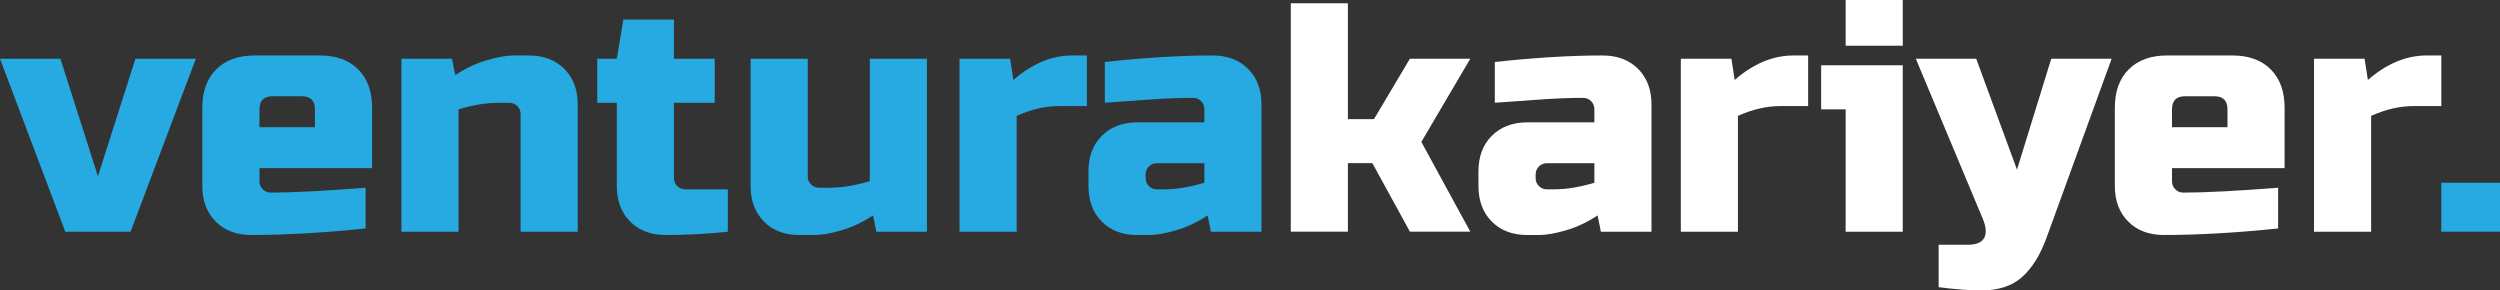
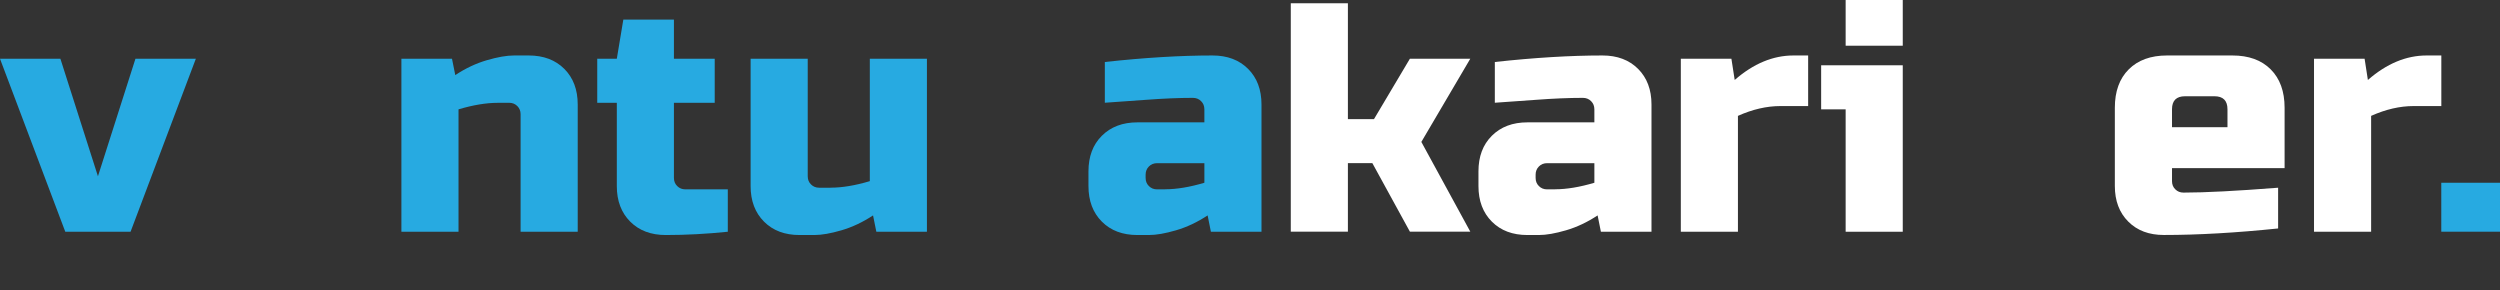
<svg xmlns="http://www.w3.org/2000/svg" id="Layer_2" data-name="Layer 2" viewBox="0 0 563.34 65.45">
  <rect x="0" y="0" width="563.34" height="65.45" fill="#333333" stroke="none" />
  <defs>
    <style>
      .cls-1 {
        fill: #fff;
      }

      .cls-2 {
        fill: #27aae1;
      }
    </style>
  </defs>
  <g id="katman_1" data-name="katman 1">
    <g>
      <path class="cls-2" d="M30.52,13.24h13.61l-14.71,38.98H14.71L0,13.24H13.61l8.46,26.48L30.52,13.24Z" />
-       <path class="cls-2" d="M82.37,51.48c-9.46,.98-18.04,1.47-25.74,1.47-3.33,0-6.01-1-8.02-3.02-2.01-2.01-3.02-4.68-3.02-8.02V24.27c0-3.68,1.04-6.56,3.13-8.64s4.96-3.13,8.64-3.13h14.71c3.68,0,6.56,1.04,8.64,3.13,2.08,2.08,3.13,4.96,3.13,8.64v13.61h-25.37v2.94c0,.74,.24,1.35,.74,1.84,.49,.49,1.1,.74,1.84,.74,4.85,0,11.96-.37,21.33-1.1v9.19Zm-20.96-29.79c-1.96,0-2.94,.98-2.94,2.94v4.04h12.5v-4.04c0-1.96-.98-2.94-2.94-2.94h-6.62Z" />
      <path class="cls-2" d="M112.15,23.17c-2.6,0-5.54,.49-8.83,1.47v27.58h-12.87V13.24h11.4l.74,3.68c2.3-1.52,4.67-2.64,7.1-3.35,2.43-.71,4.47-1.07,6.14-1.07h3.31c3.33,0,6.01,1.01,8.02,3.02,2.01,2.01,3.02,4.68,3.02,8.02v28.68h-12.87V25.74c0-.74-.25-1.35-.74-1.84-.49-.49-1.1-.74-1.84-.74h-2.57Z" />
      <path class="cls-2" d="M164,52.22c-4.76,.49-9.41,.74-13.97,.74-3.33,0-6.01-1-8.02-3.02-2.01-2.01-3.02-4.68-3.02-8.02V23.17h-4.41V13.24h4.41l1.47-8.83h11.4V13.24h9.19v9.93h-9.19v16.92c0,.74,.24,1.35,.74,1.84,.49,.49,1.1,.74,1.84,.74h9.56v9.56Z" />
      <path class="cls-2" d="M187.17,42.29c2.6,0,5.54-.49,8.83-1.47V13.24h12.87V52.22h-11.4l-.74-3.68c-2.31,1.52-4.67,2.64-7.1,3.35-2.43,.71-4.47,1.07-6.14,1.07h-3.31c-3.34,0-6.01-1-8.02-3.02-2.01-2.01-3.02-4.68-3.02-8.02V13.24h12.87v26.48c0,.74,.24,1.35,.74,1.84,.49,.49,1.1,.74,1.84,.74h2.57Z" />
-       <path class="cls-2" d="M238.65,23.9c-3.09,0-6.28,.74-9.56,2.21v26.11h-12.87V13.24h11.4l.74,4.78c4.22-3.68,8.63-5.52,13.24-5.52h3.31v11.4h-6.25Z" />
      <path class="cls-2" d="M248.95,13.97c8.97-.98,17.06-1.47,24.27-1.47,3.33,0,6.01,1.01,8.02,3.02,2.01,2.01,3.02,4.68,3.02,8.02v28.68h-11.4l-.74-3.68c-2.31,1.52-4.67,2.64-7.1,3.35-2.43,.71-4.47,1.07-6.14,1.07h-2.57c-3.34,0-6.01-1-8.02-3.02-2.01-2.01-3.02-4.68-3.02-8.02v-3.31c0-3.33,1-6.01,3.02-8.02s4.68-3.02,8.02-3.02h15.08v-2.94c0-.74-.25-1.35-.74-1.84-.49-.49-1.1-.74-1.84-.74-3.19,0-6.71,.15-10.55,.44-3.85,.29-6.95,.51-9.3,.66V13.97Zm13.61,28.68c2.6,0,5.54-.49,8.83-1.47v-4.41h-10.66c-.74,0-1.35,.25-1.84,.74-.49,.49-.74,1.1-.74,1.84v.74c0,.74,.24,1.35,.74,1.84,.49,.49,1.1,.74,1.84,.74h1.84Z" />
      <path class="cls-1" d="M303.73,36.77v15.44h-12.87V.74h12.87V26.84h5.88l8.09-13.61h13.61l-11.03,18.75,11.03,20.22h-13.61l-8.46-15.44h-5.52Z" />
      <path class="cls-1" d="M336.83,13.97c8.97-.98,17.06-1.47,24.27-1.47,3.33,0,6.01,1.01,8.02,3.02,2.01,2.01,3.02,4.68,3.02,8.02v28.68h-11.4l-.74-3.68c-2.31,1.52-4.67,2.64-7.1,3.35-2.43,.71-4.47,1.07-6.14,1.07h-2.57c-3.34,0-6.01-1-8.02-3.02-2.01-2.01-3.02-4.68-3.02-8.02v-3.31c0-3.33,1-6.01,3.02-8.02s4.68-3.02,8.02-3.02h15.08v-2.94c0-.74-.25-1.35-.74-1.84-.49-.49-1.1-.74-1.84-.74-3.19,0-6.71,.15-10.55,.44-3.85,.29-6.95,.51-9.3,.66V13.97Zm13.61,28.68c2.6,0,5.54-.49,8.83-1.47v-4.41h-10.66c-.74,0-1.35,.25-1.84,.74-.49,.49-.74,1.1-.74,1.84v.74c0,.74,.24,1.35,.74,1.84,.49,.49,1.1,.74,1.84,.74h1.84Z" />
      <path class="cls-1" d="M401.18,23.9c-3.09,0-6.28,.74-9.56,2.21v26.11h-12.87V13.24h11.4l.74,4.78c4.22-3.68,8.63-5.52,13.24-5.52h3.31v11.4h-6.25Z" />
      <path class="cls-1" d="M428.76,14.71V52.22h-12.87V24.64h-5.52V14.71h18.39Zm-12.87-14.71h12.87V10.3h-12.87V0Z" />
-       <path class="cls-1" d="M446.41,65.45c-2.6,0-5.79-.25-9.56-.74v-9.56h6.62c1.86,0,3.08-.51,3.64-1.54,.56-1.03,.45-2.48-.33-4.34l-15.08-36.04h13.61l9.19,25,7.72-25h13.61l-14.71,40.45c-1.42,3.87-3.26,6.8-5.52,8.79s-5.32,2.98-9.19,2.98Z" />
      <path class="cls-1" d="M513.33,51.48c-9.46,.98-18.04,1.47-25.74,1.47-3.34,0-6.01-1-8.02-3.02-2.01-2.01-3.02-4.68-3.02-8.02V24.27c0-3.68,1.04-6.56,3.13-8.64,2.08-2.08,4.96-3.13,8.64-3.13h14.71c3.68,0,6.56,1.04,8.64,3.13,2.08,2.08,3.13,4.96,3.13,8.64v13.61h-25.37v2.94c0,.74,.24,1.35,.74,1.84,.49,.49,1.1,.74,1.84,.74,4.85,0,11.96-.37,21.33-1.1v9.19Zm-20.96-29.79c-1.96,0-2.94,.98-2.94,2.94v4.04h12.5v-4.04c0-1.96-.98-2.94-2.94-2.94h-6.62Z" />
      <path class="cls-1" d="M543.86,23.9c-3.09,0-6.28,.74-9.56,2.21v26.11h-12.87V13.24h11.4l.74,4.78c4.22-3.68,8.63-5.52,13.24-5.52h3.31v11.4h-6.25Z" />
      <path class="cls-2" d="M550.11,41.18h13.24v11.03h-13.24v-11.03Z" />
    </g>
  </g>
</svg>